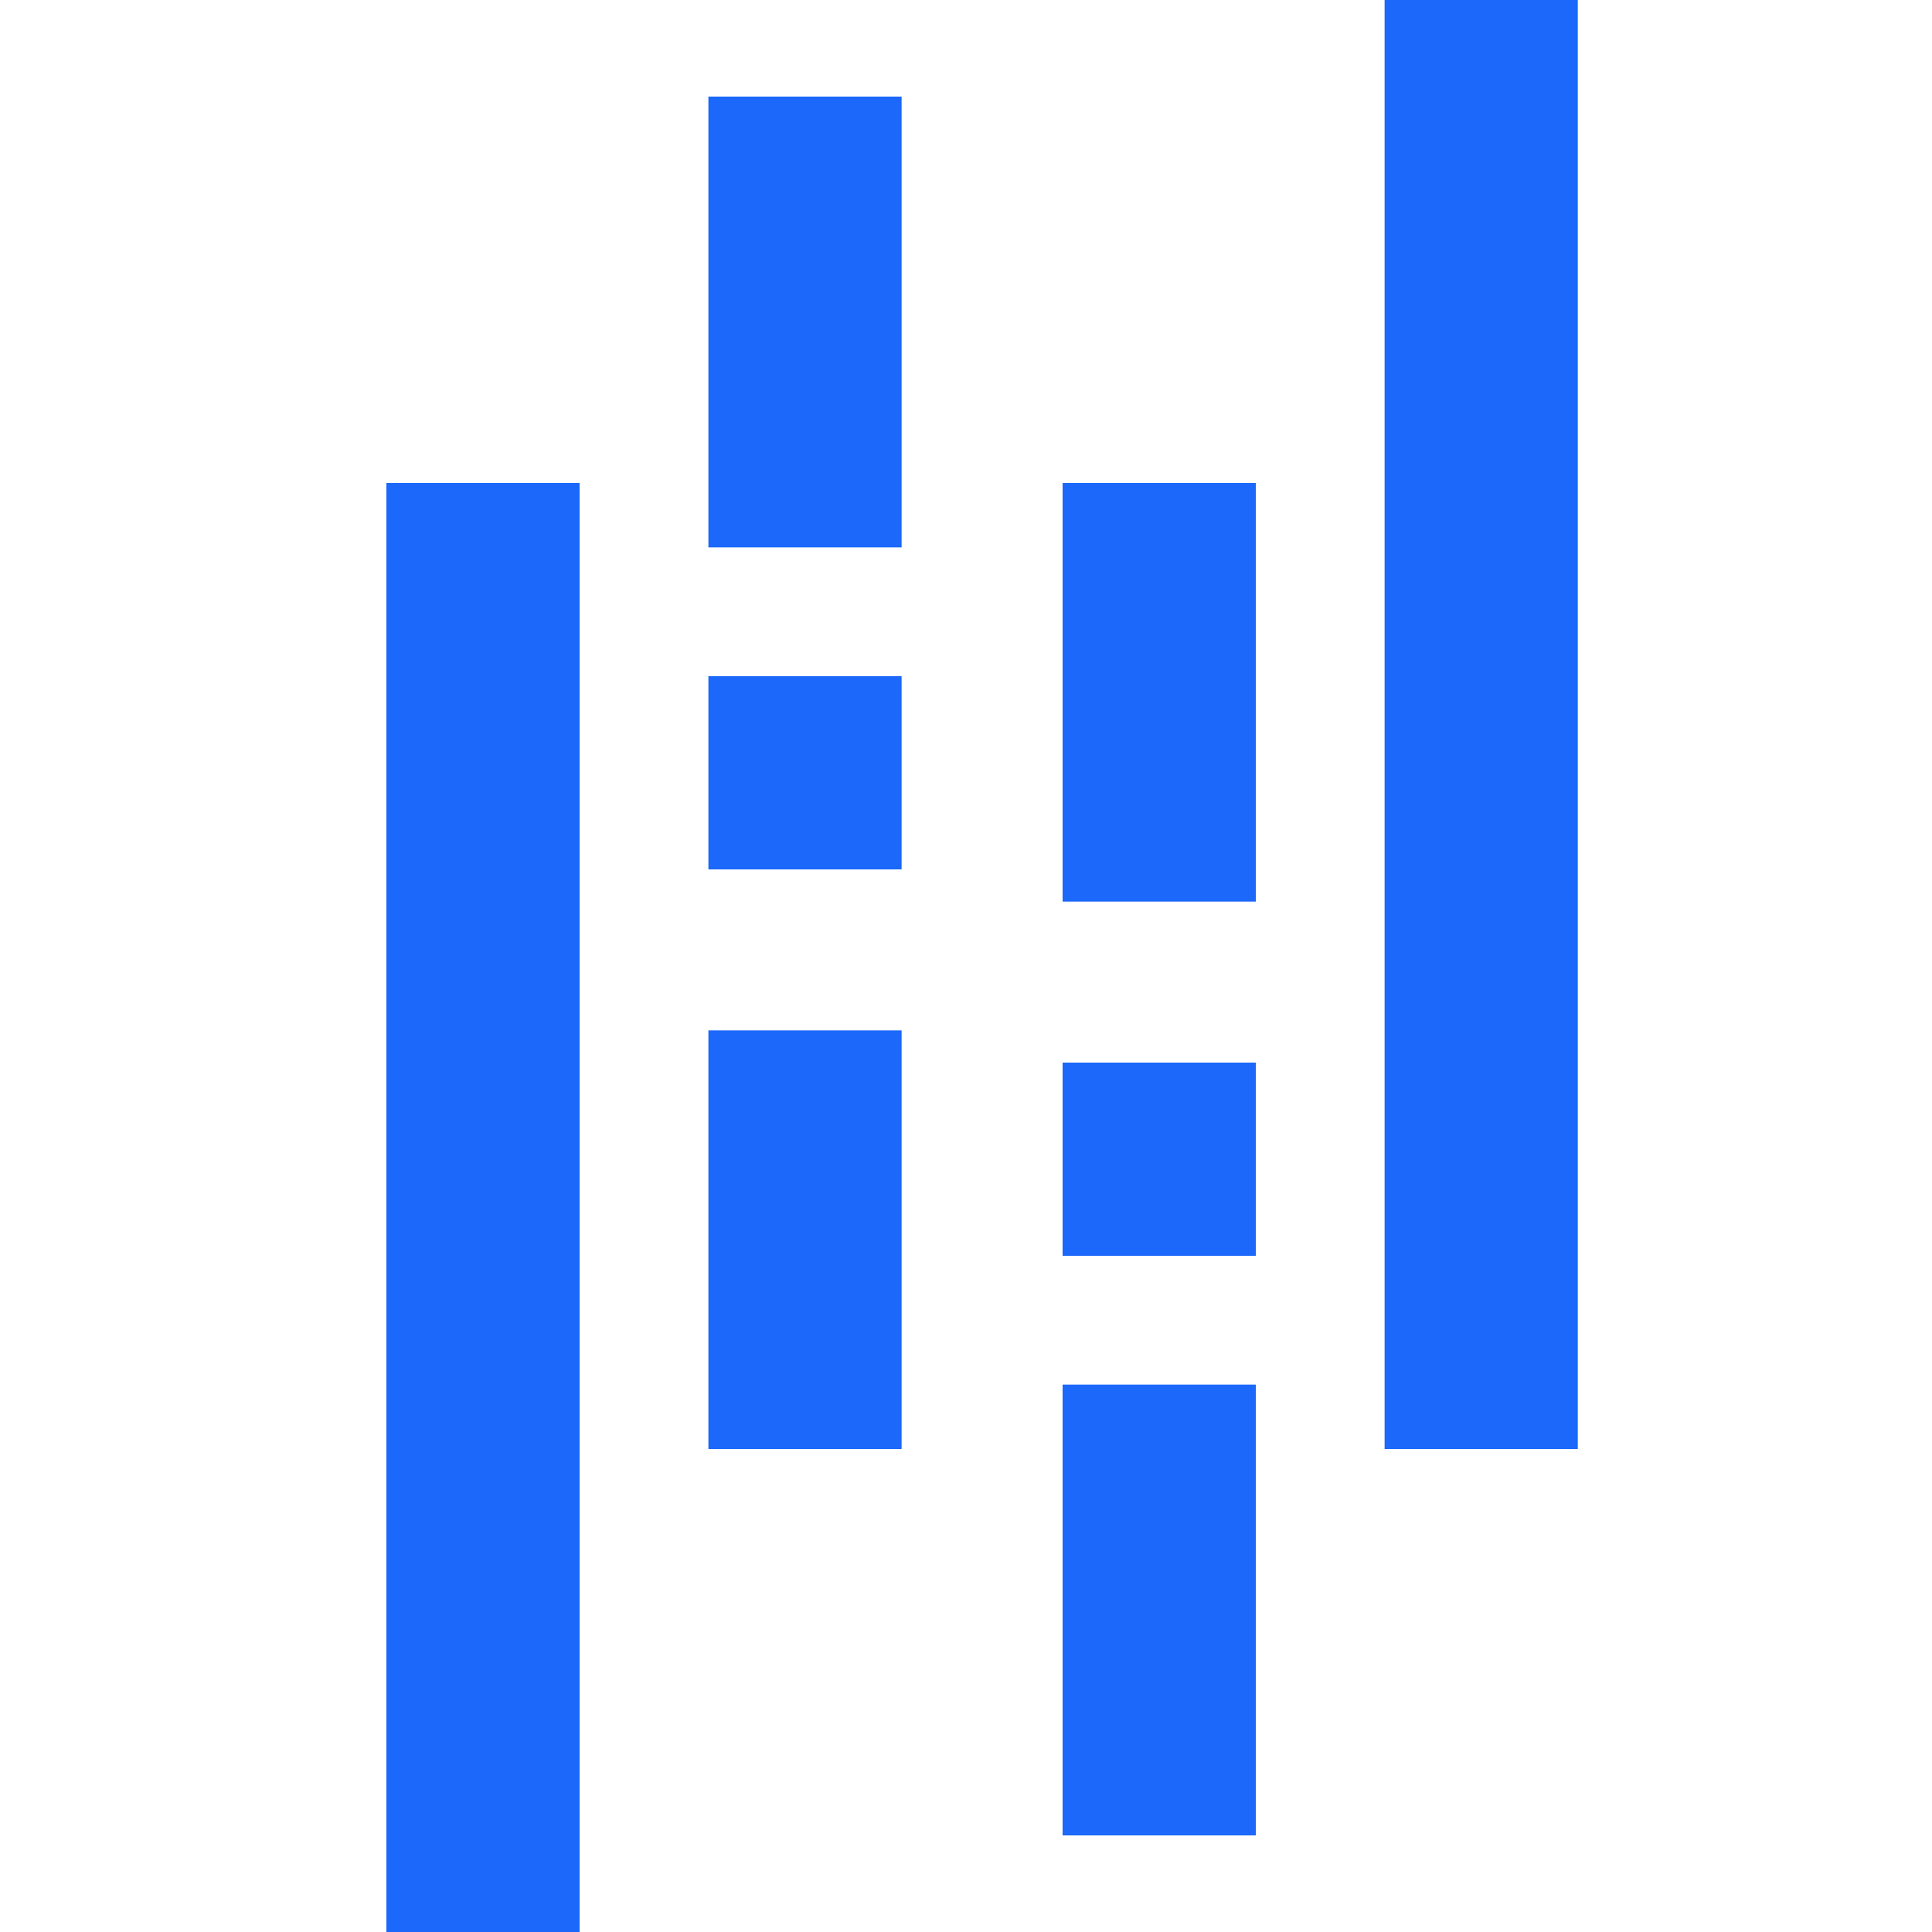
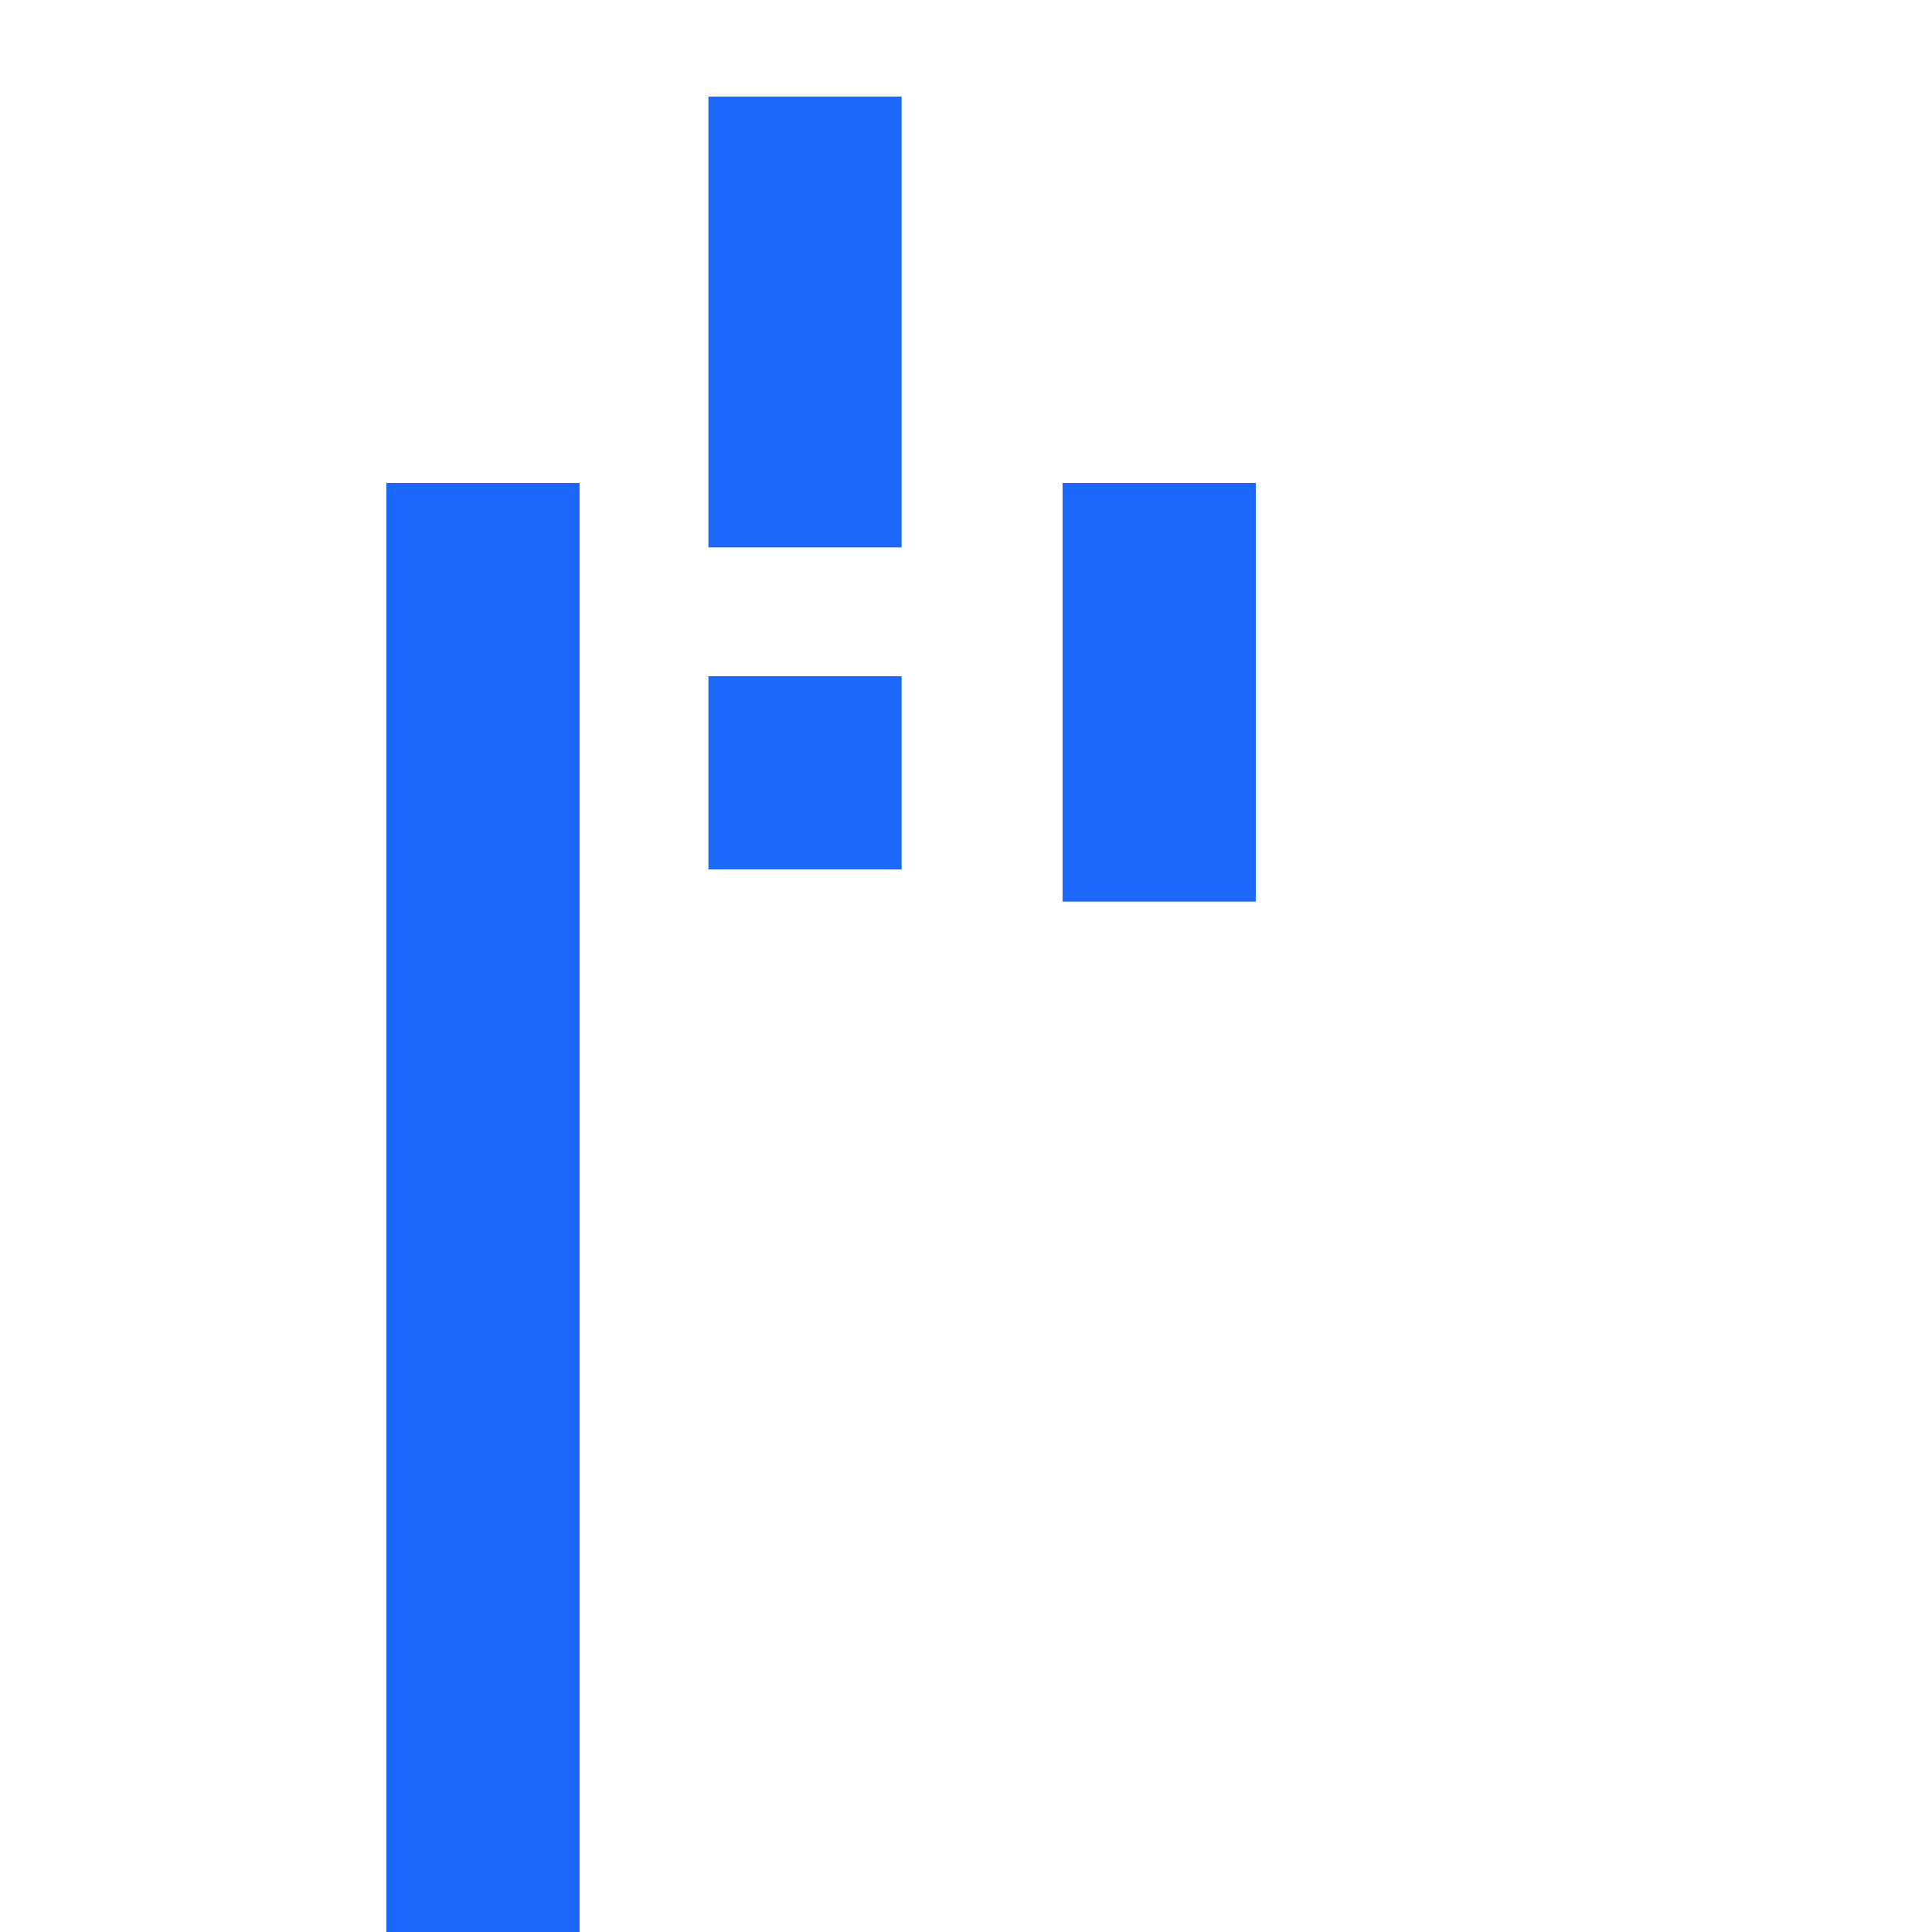
<svg xmlns="http://www.w3.org/2000/svg" width="60" height="60" viewBox="0 0 60 60" fill="none">
  <path d="M28 3H22V17H28V3Z" fill="#1B68FA" />
-   <path d="M28 32H22V45H28V32Z" fill="#1B68FA" />
  <path d="M28 21H22V27H28V21Z" fill="#1B68FA" />
  <path d="M18 15H12V60H18V15Z" fill="#1B68FA" />
-   <path d="M39 43H33V57H39V43Z" fill="#1B68FA" />
  <path d="M39 15H33V28H39V15Z" fill="#1B68FA" />
-   <path d="M39 33H33V39H39V33Z" fill="#1B68FA" />
-   <path d="M49 0H43V45H49V0Z" fill="#1B68FA" />
</svg>